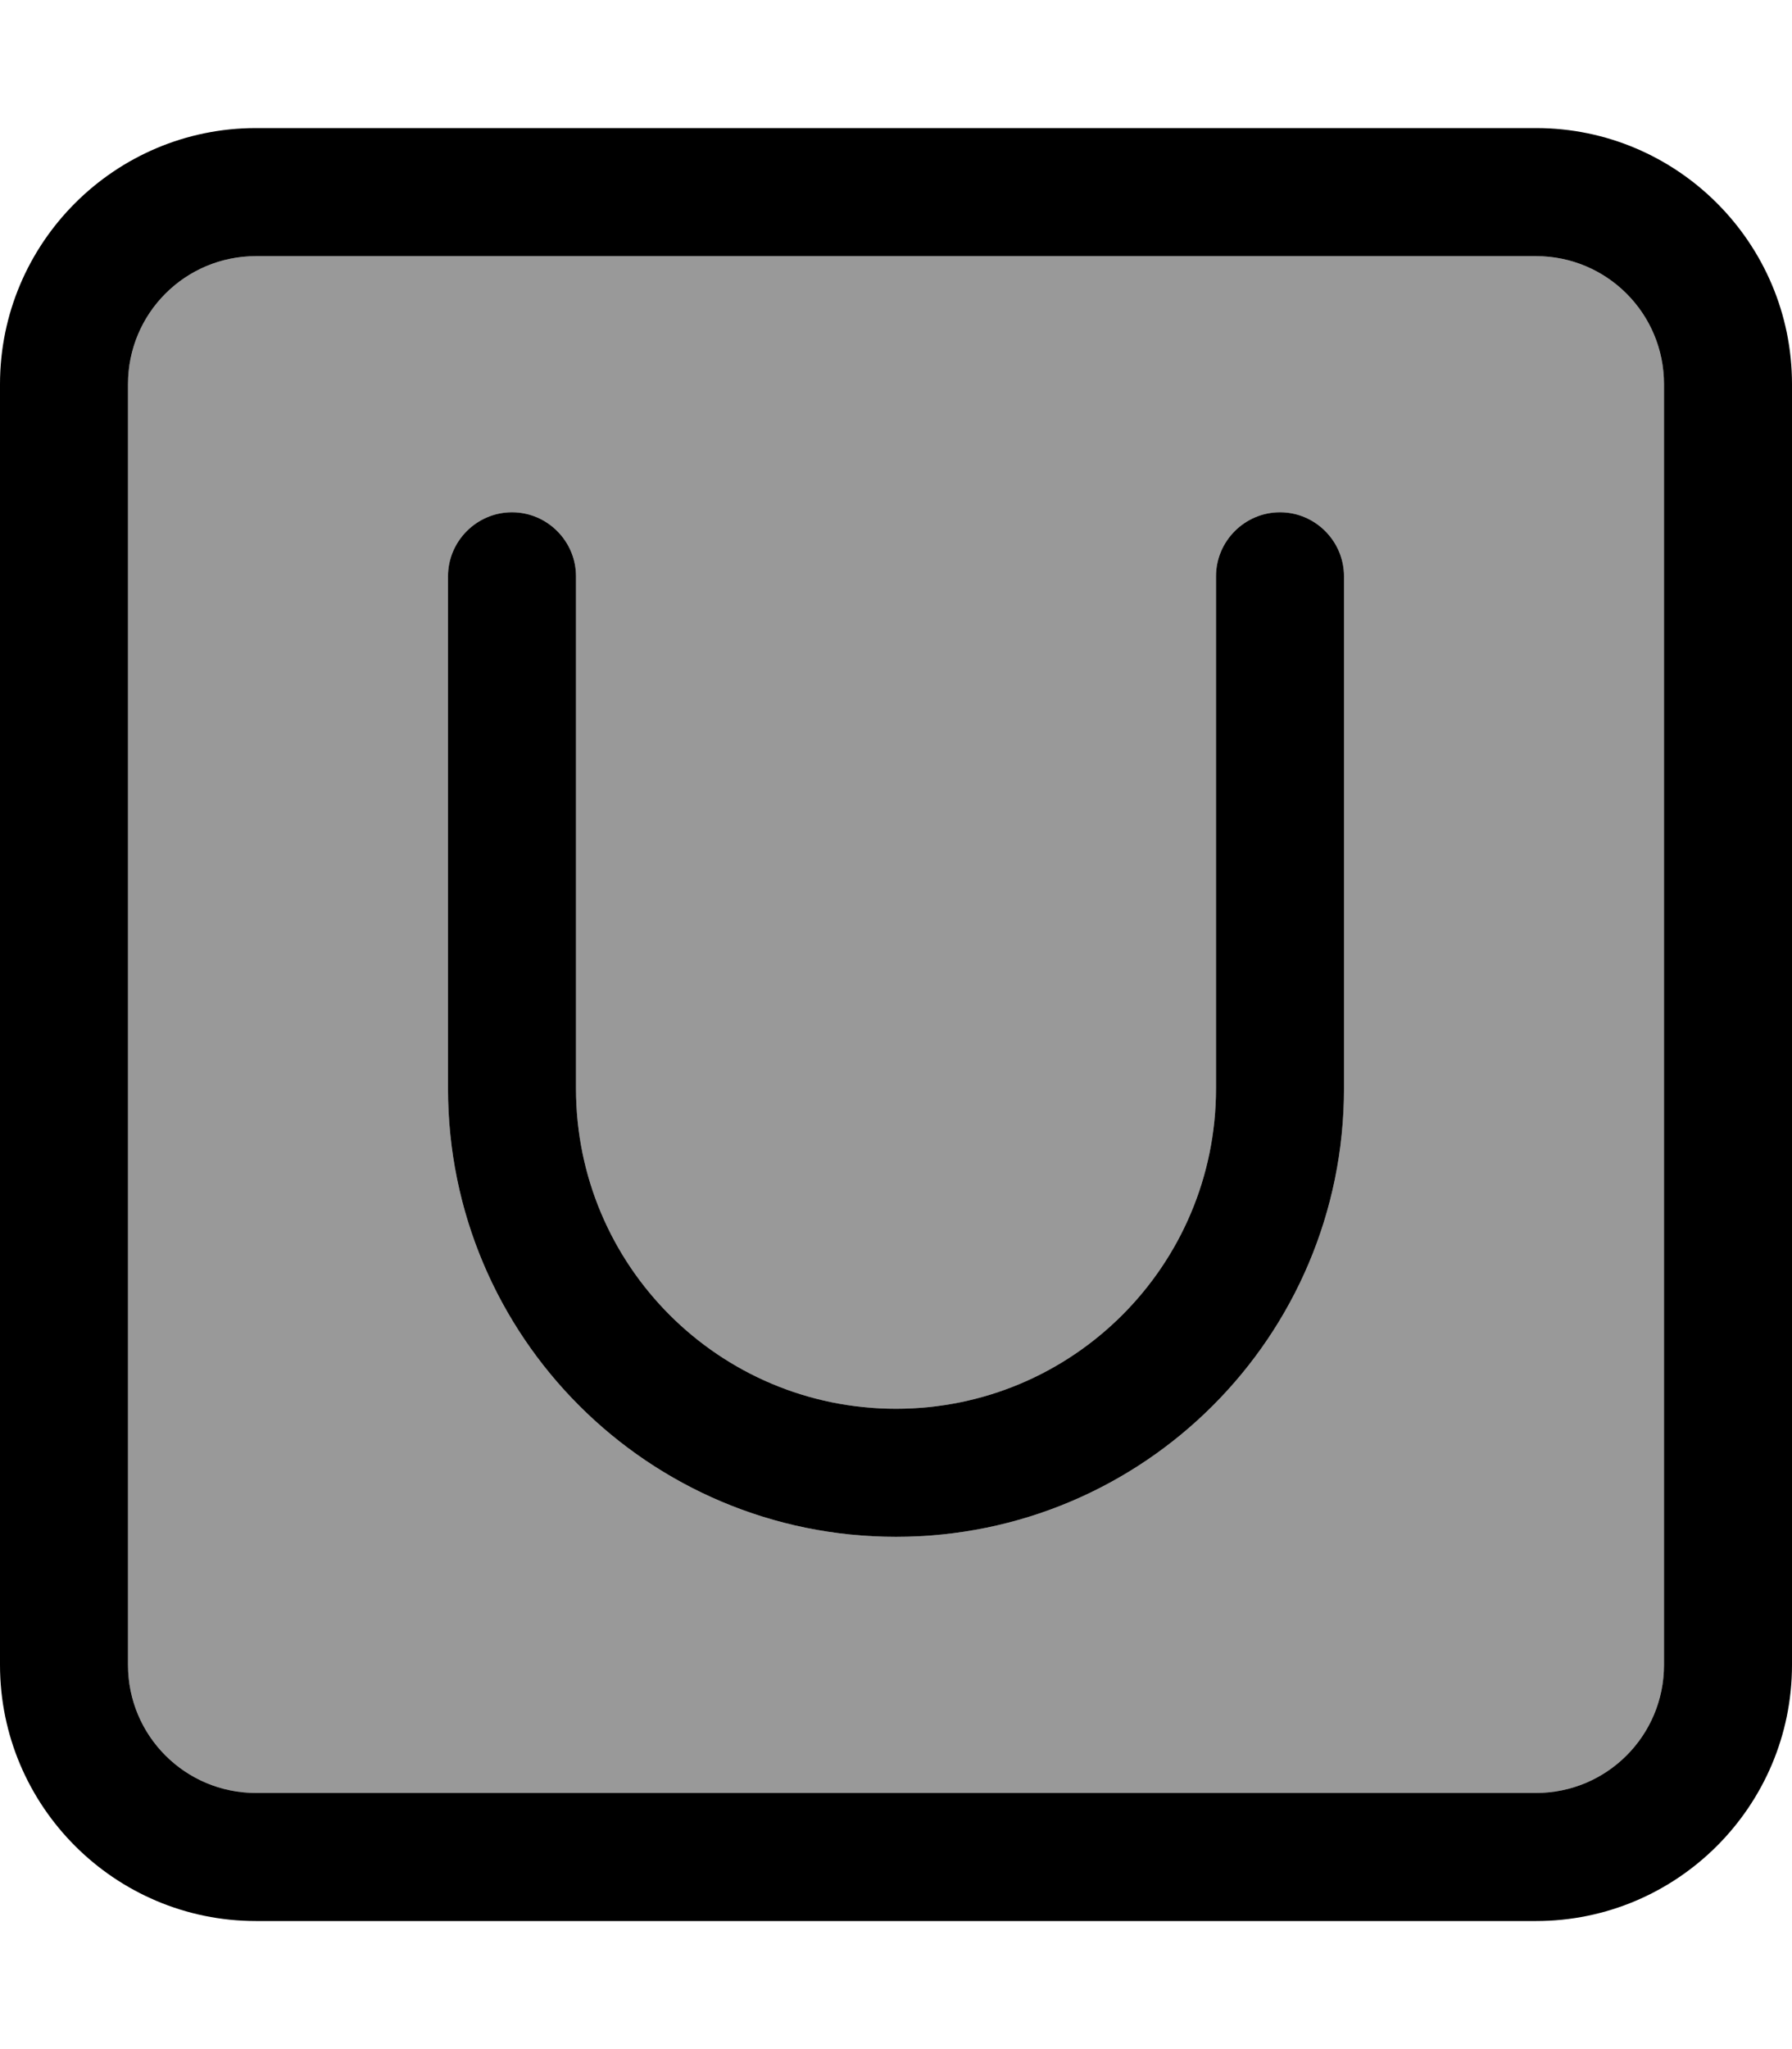
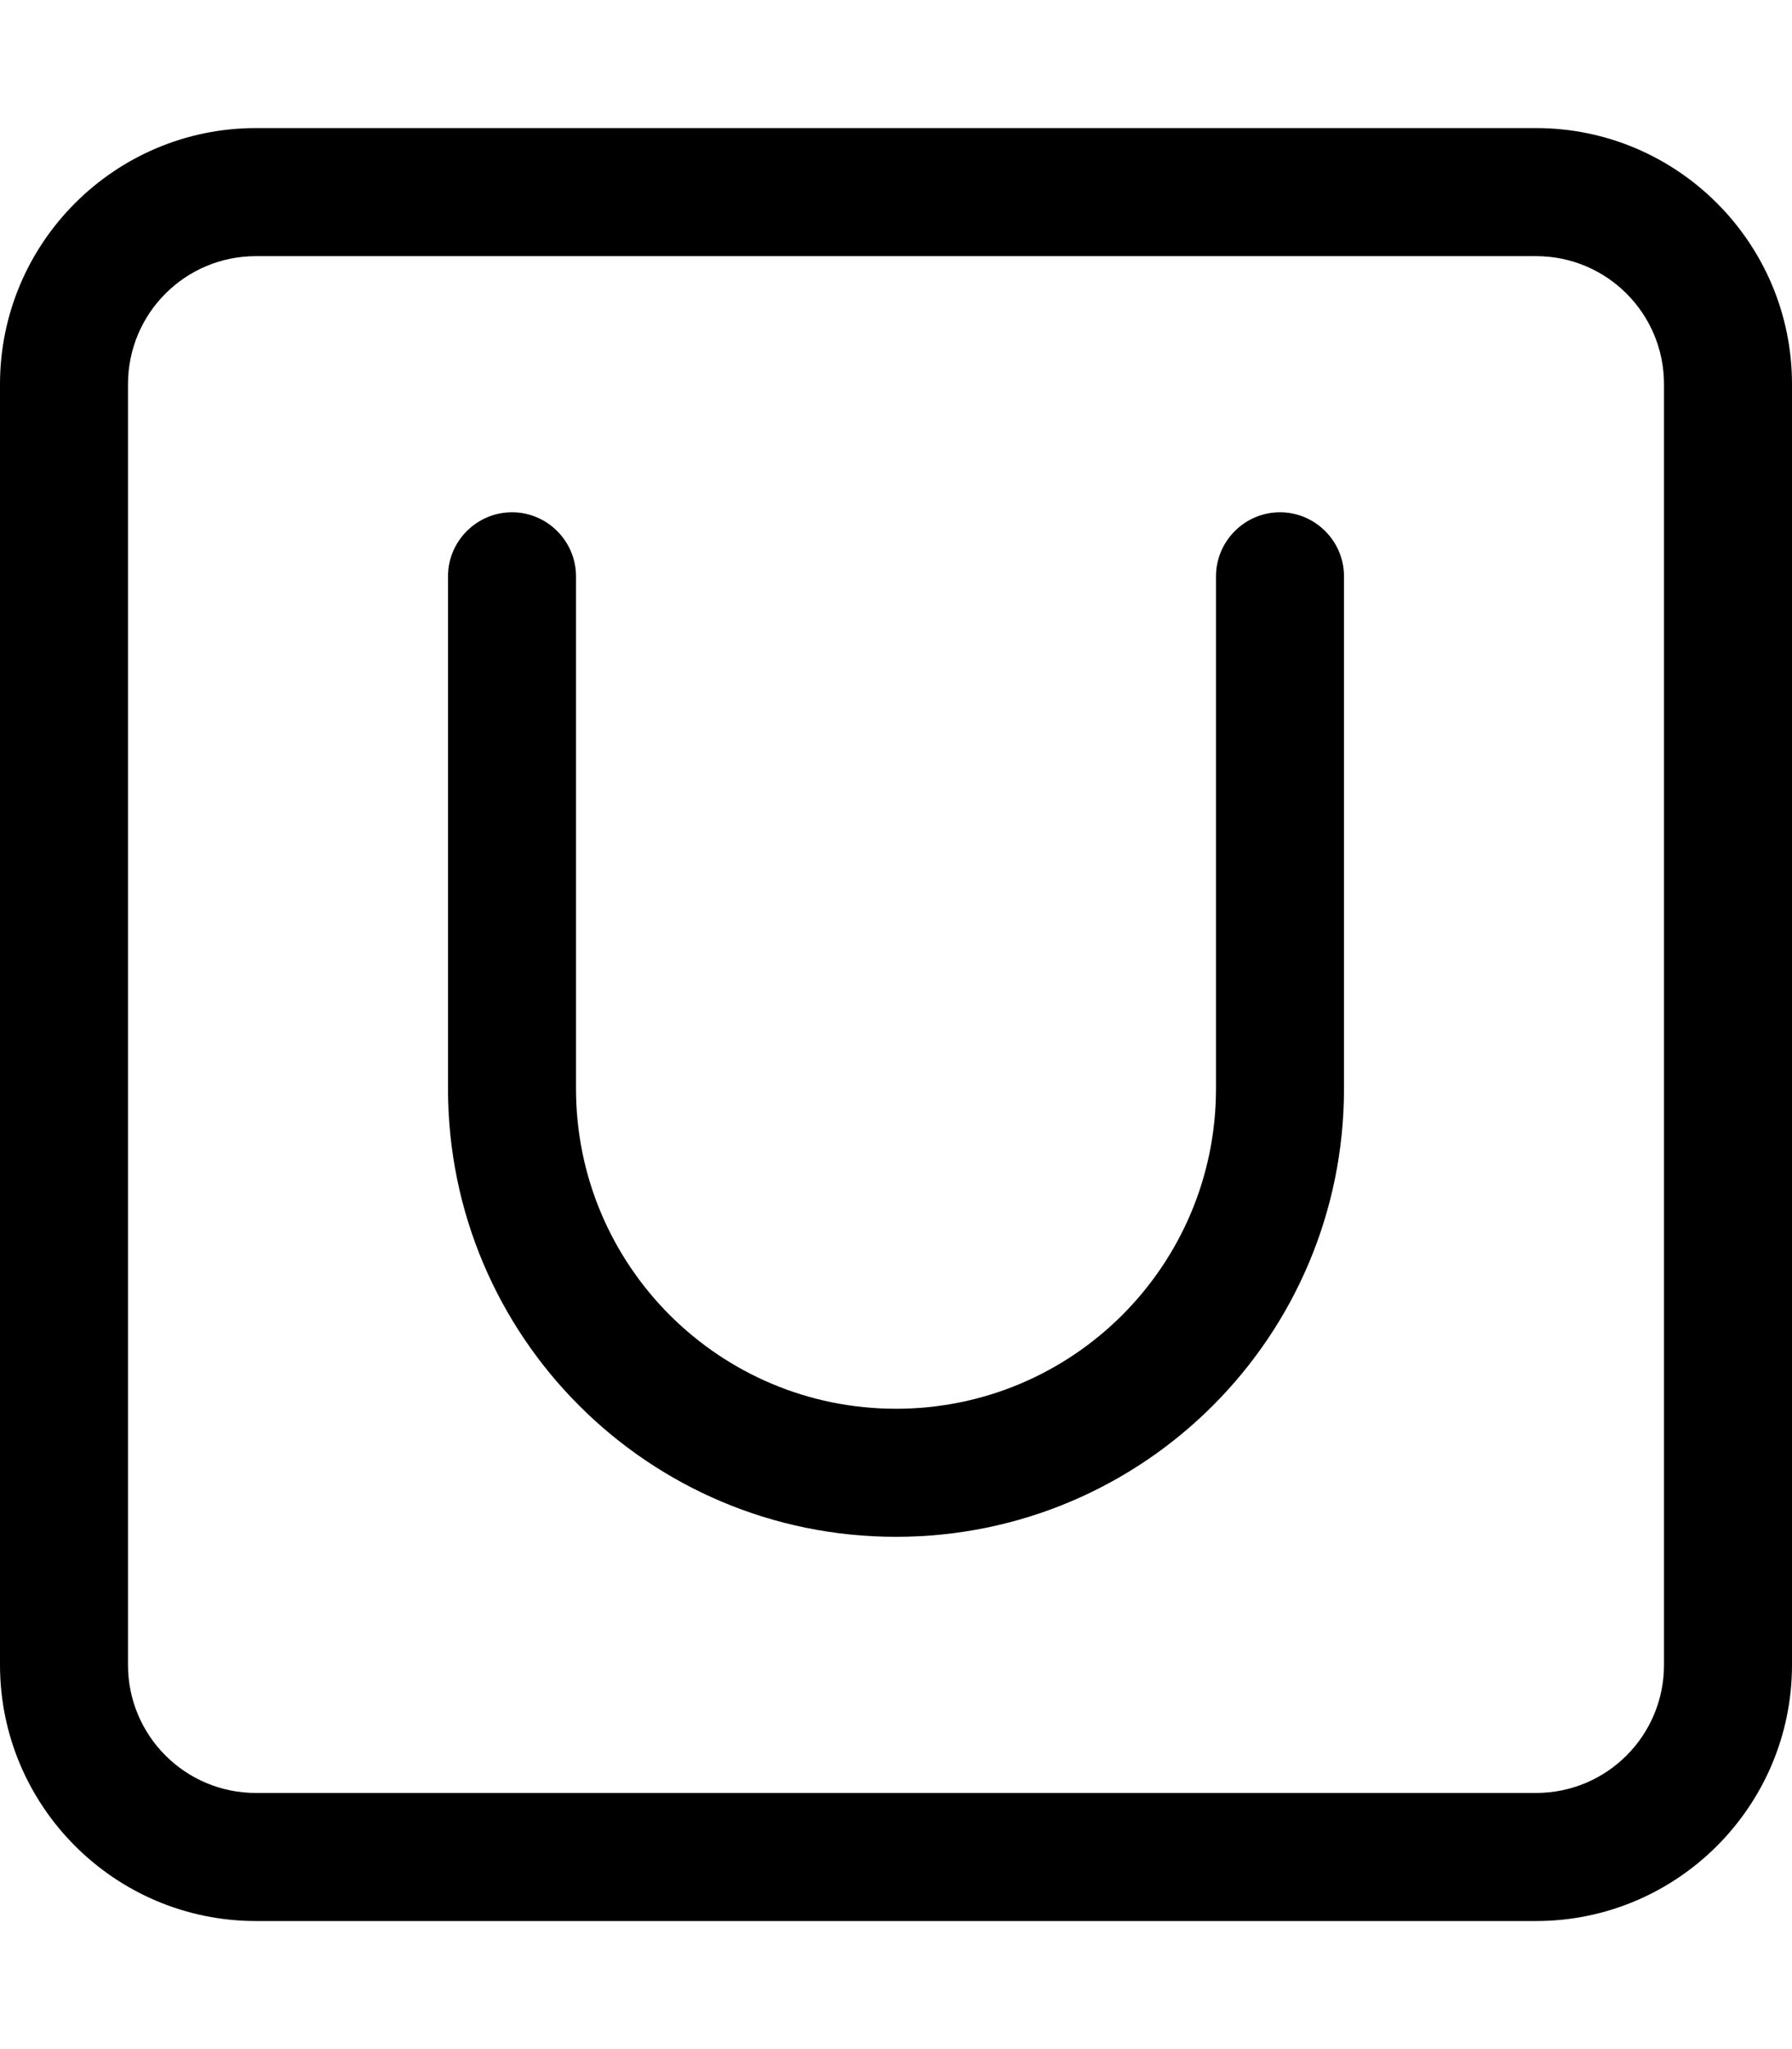
<svg xmlns="http://www.w3.org/2000/svg" viewBox="0 0 448 512">
  <defs>
    <style>.fa-secondary{opacity:.4}</style>
  </defs>
-   <path class="fa-secondary" d="M32 96l0 320c0 17.7 14.3 32 32 32l320 0c17.7 0 32-14.3 32-32l0-320c0-17.7-14.3-32-32-32L64 64C46.3 64 32 78.3 32 96zm80 48c0-8.8 7.2-16 16-16s16 7.2 16 16l0 128c0 44.2 35.8 80 80 80s80-35.8 80-80l0-128c0-8.8 7.2-16 16-16s16 7.2 16 16l0 128c0 61.9-50.1 112-112 112s-112-50.1-112-112l0-128z" />
  <path class="fa-primary" d="M64 64C46.3 64 32 78.3 32 96l0 320c0 17.7 14.3 32 32 32l320 0c17.7 0 32-14.3 32-32l0-320c0-17.7-14.3-32-32-32L64 64zM0 96C0 60.7 28.7 32 64 32l320 0c35.3 0 64 28.7 64 64l0 320c0 35.3-28.7 64-64 64L64 480c-35.3 0-64-28.7-64-64L0 96zm144 48l0 128c0 44.2 35.8 80 80 80s80-35.8 80-80l0-128c0-8.8 7.2-16 16-16s16 7.2 16 16l0 128c0 61.9-50.1 112-112 112s-112-50.1-112-112l0-128c0-8.8 7.2-16 16-16s16 7.2 16 16z" />
</svg>